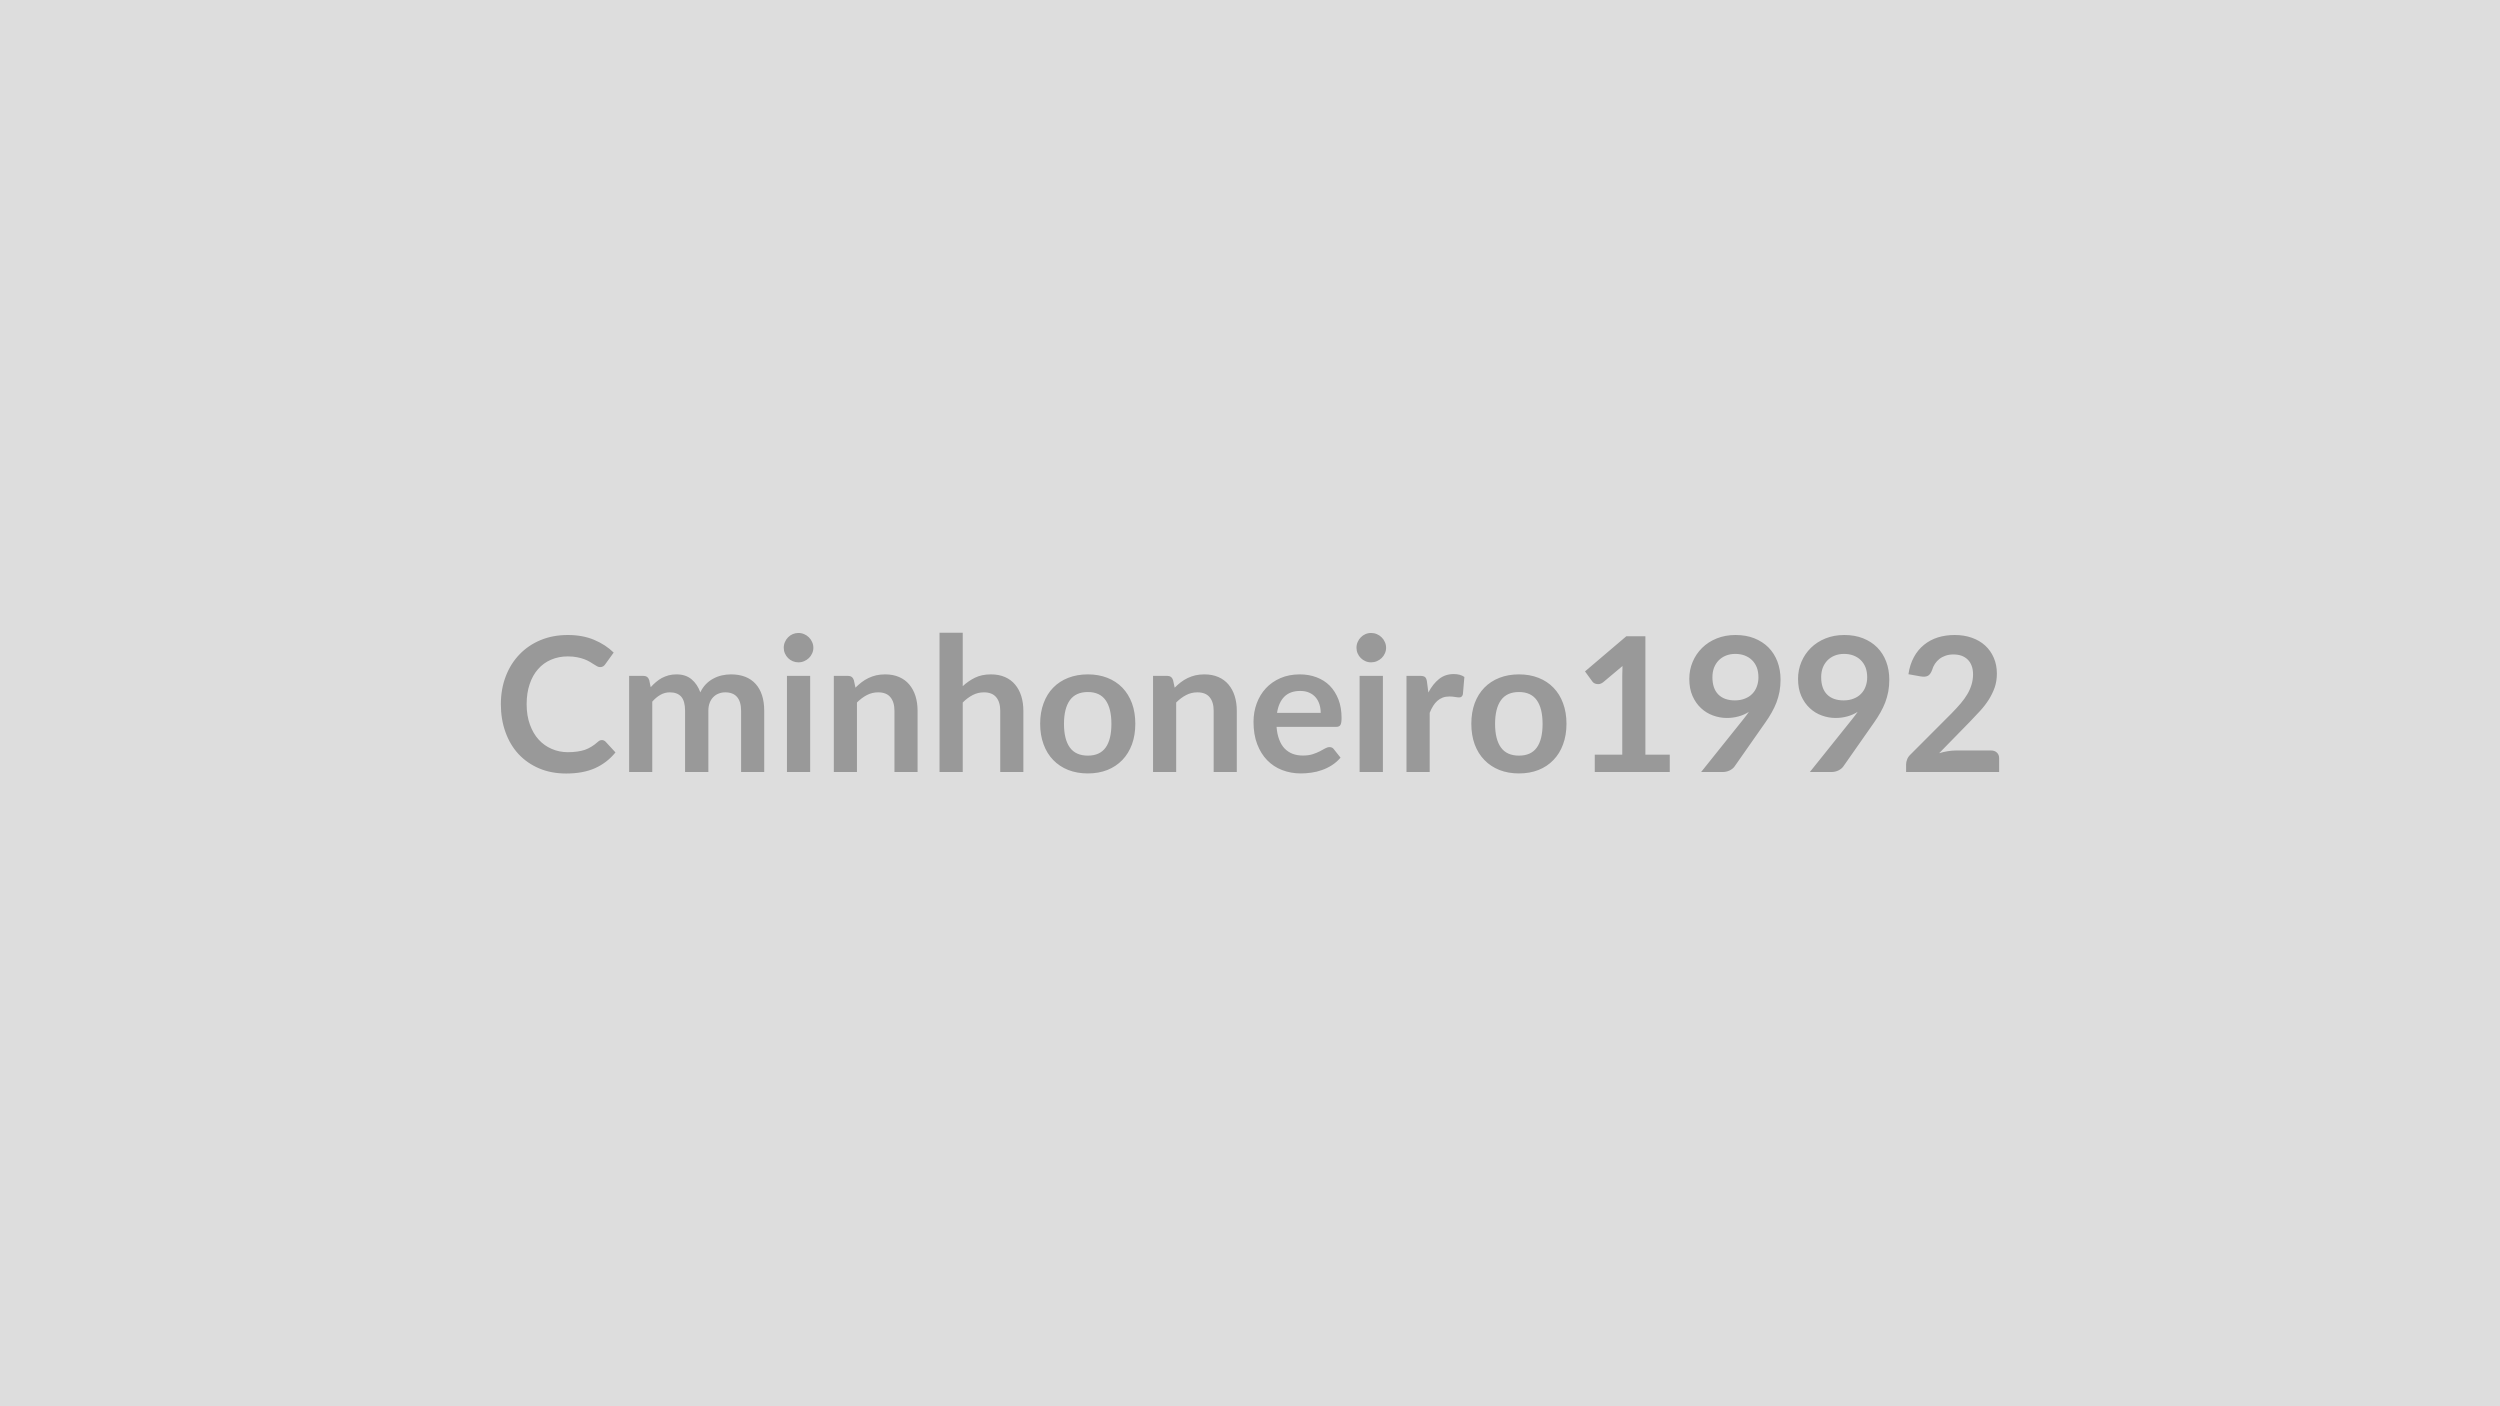
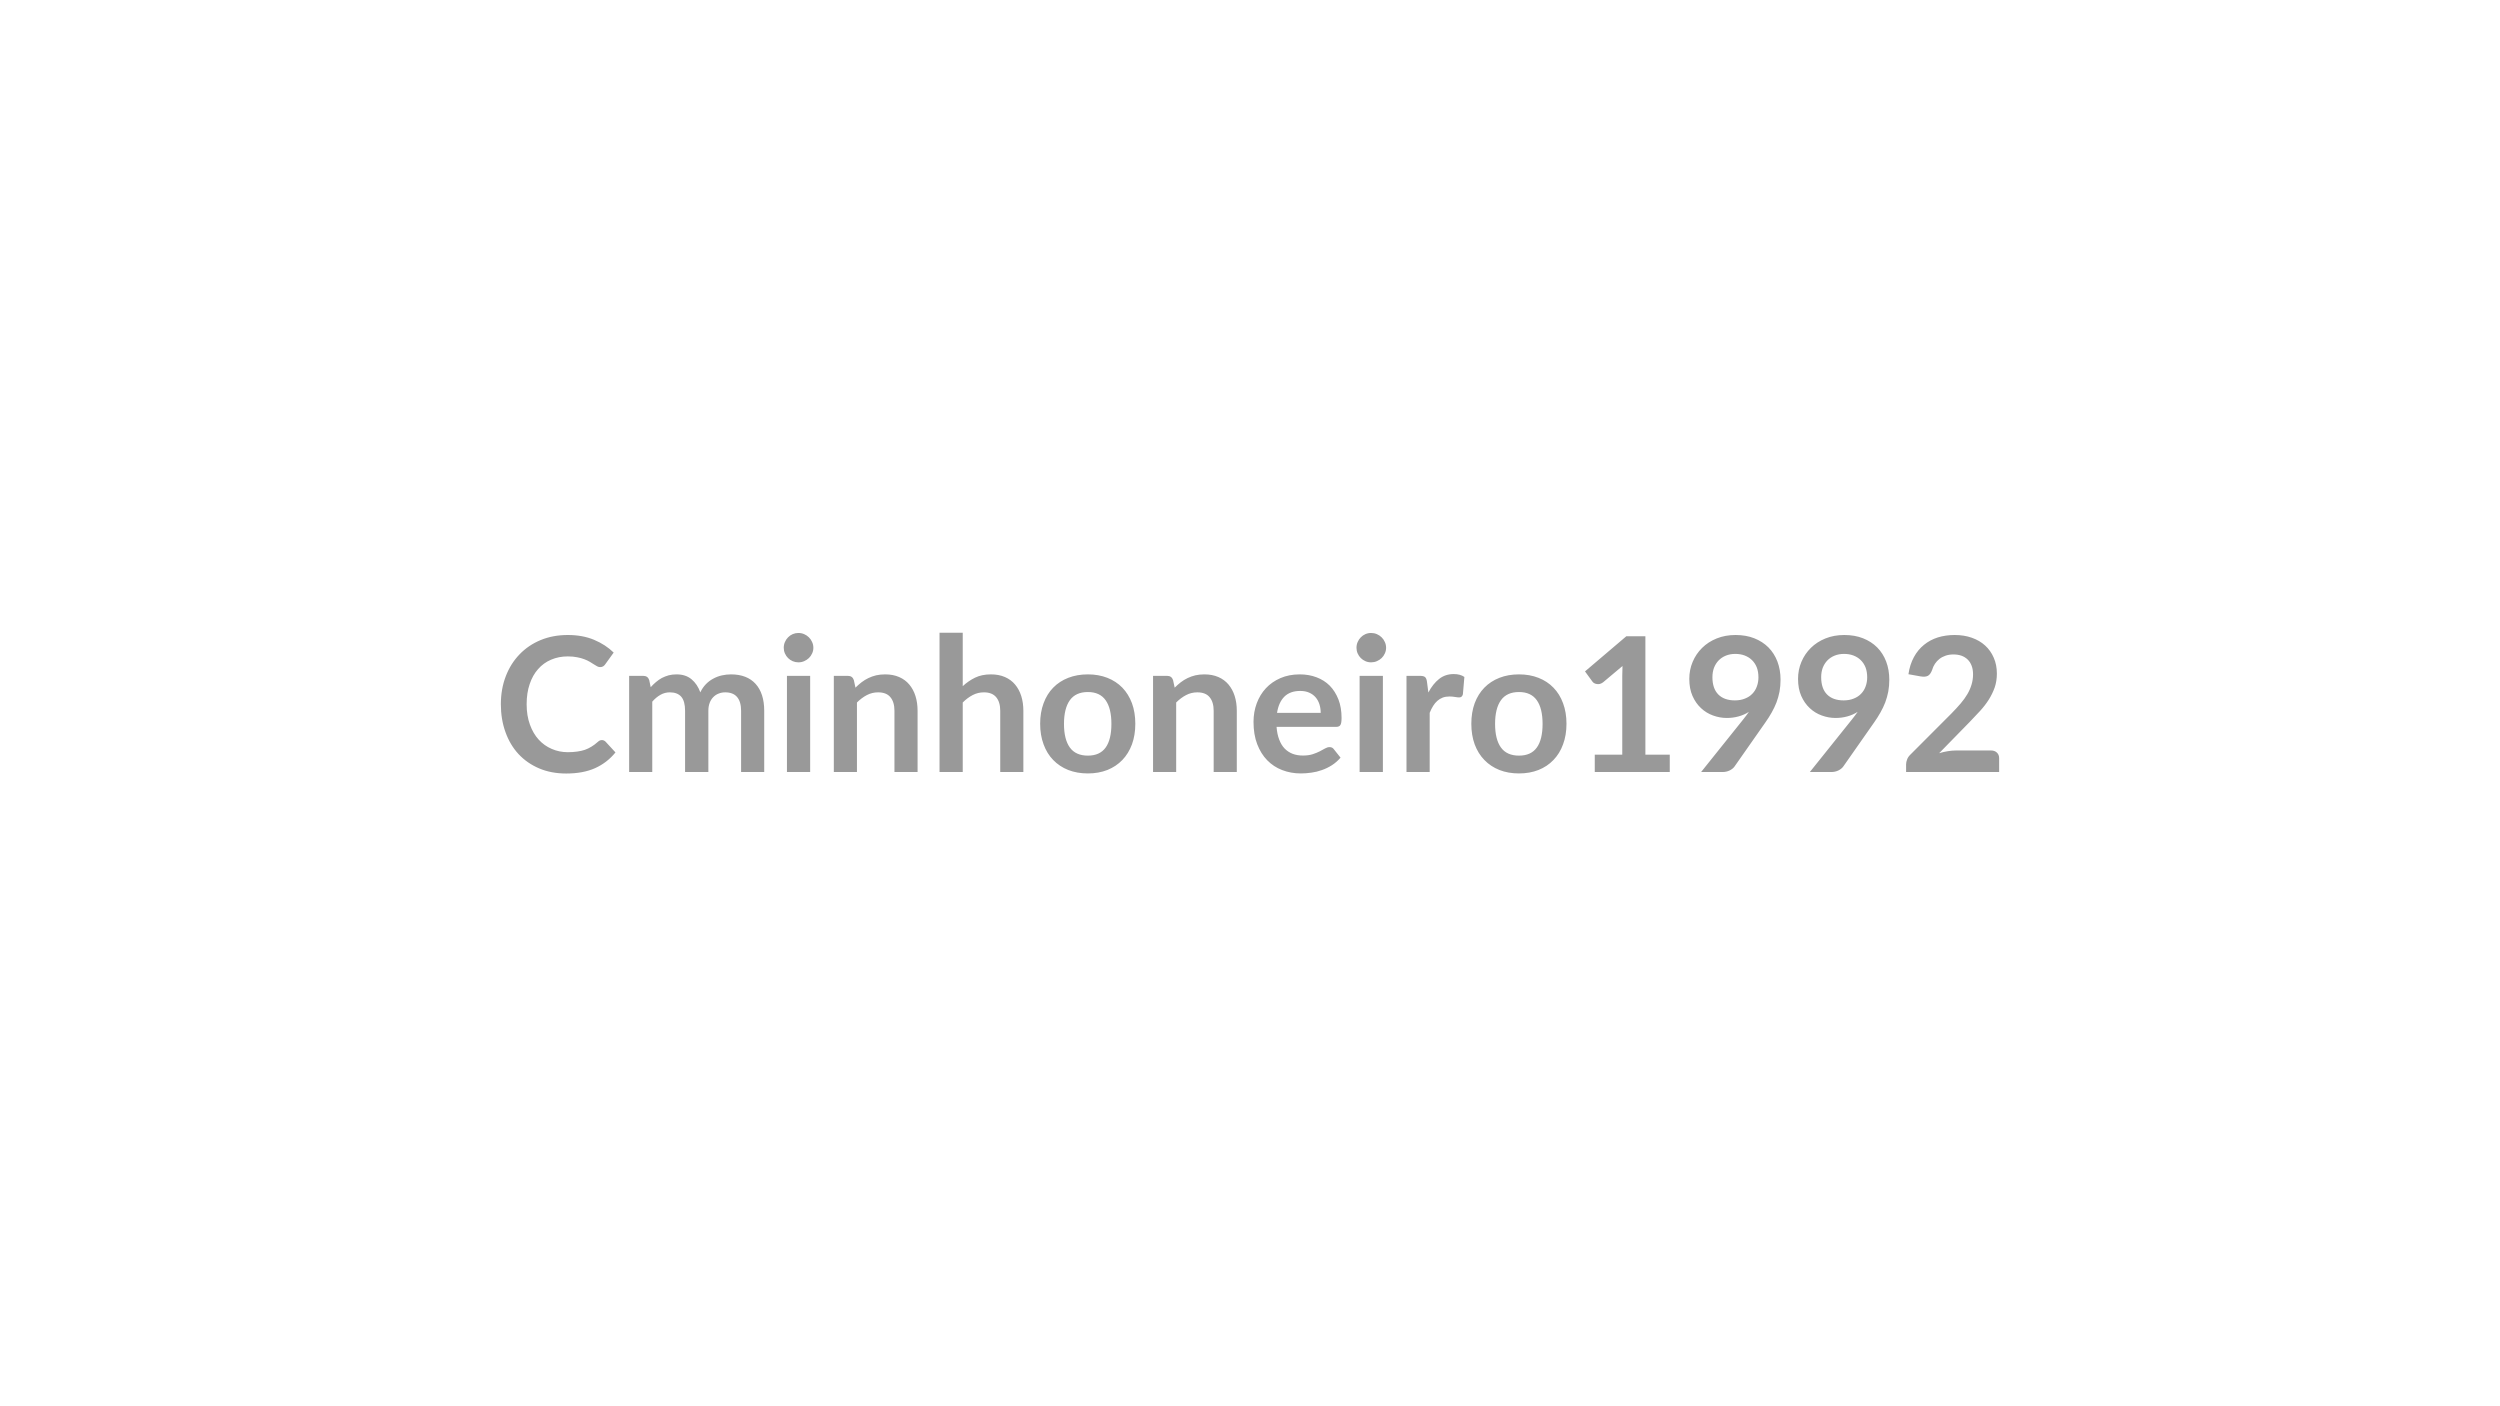
<svg xmlns="http://www.w3.org/2000/svg" width="320" height="180" viewBox="0 0 320 180">
-   <rect width="100%" height="100%" fill="#DDDDDD" />
  <path fill="#999999" d="M77.04 94.73q.26 0 .47.2l1.27 1.38q-1.06 1.31-2.6 2.01-1.54.69-3.7.69-1.93 0-3.48-.66-1.54-.66-2.63-1.83-1.09-1.18-1.67-2.81-.59-1.63-.59-3.57 0-1.95.63-3.58.62-1.62 1.76-2.8 1.13-1.18 2.7-1.83t3.48-.65q1.9 0 3.37.62t2.5 1.63l-1.08 1.5q-.1.15-.25.25-.15.11-.41.11-.18 0-.37-.1t-.42-.25-.53-.33-.7-.33q-.39-.15-.91-.25-.53-.11-1.21-.11-1.16 0-2.13.42-.97.41-1.66 1.2-.7.78-1.08 1.92-.39 1.13-.39 2.58 0 1.47.42 2.61.41 1.14 1.12 1.92t1.67 1.19q.96.42 2.06.42.66 0 1.2-.08.53-.07.98-.22.45-.16.85-.41.4-.24.8-.6.12-.11.25-.18.13-.06.28-.06m6.45 4.09h-2.96V86.51h1.81q.58 0 .76.54l.19.91q.32-.36.68-.66.35-.3.75-.52.41-.21.87-.34.46-.12 1.01-.12 1.17 0 1.92.63t1.12 1.67q.29-.61.72-1.05t.95-.71q.51-.28 1.09-.41.59-.13 1.17-.13 1.02 0 1.82.31.79.31 1.33.91t.82 1.46q.28.87.28 1.98v7.84h-2.96v-7.84q0-1.17-.52-1.77-.51-.59-1.51-.59-.46 0-.85.16-.39.15-.68.45-.29.29-.46.73-.17.45-.17 1.02v7.84h-2.98v-7.84q0-1.23-.49-1.8-.5-.56-1.46-.56-.65 0-1.21.32t-1.04.87zm17.24-12.31h2.97v12.31h-2.97zm3.38-3.59q0 .38-.16.72-.15.34-.41.59t-.61.4q-.34.15-.74.15-.38 0-.73-.15-.34-.15-.59-.4t-.4-.59-.15-.72q0-.4.15-.74.15-.35.4-.6.25-.26.59-.41.35-.15.73-.15.4 0 .74.15.35.15.61.41.26.25.41.6.16.34.16.74m5.18 4.13.21.97q.37-.37.78-.69.42-.32.88-.54t.99-.35q.53-.12 1.15-.12 1.01 0 1.79.34t1.3.96.79 1.47q.27.86.27 1.89v7.84h-2.96v-7.84q0-1.12-.52-1.74-.51-.62-1.57-.62-.77 0-1.44.35t-1.27.95v8.9h-2.96V86.51h1.81q.57 0 .75.54m13.94-6.06v6.84q.72-.67 1.58-1.09t2.03-.42q1.01 0 1.79.34t1.3.96.79 1.47q.27.86.27 1.89v7.84h-2.96v-7.84q0-1.12-.52-1.74t-1.57-.62q-.77 0-1.44.35t-1.27.95v8.9h-2.97V80.99zm16.02 5.33q1.36 0 2.49.44 1.12.44 1.92 1.26.79.82 1.23 1.99.43 1.18.43 2.63 0 1.46-.43 2.64-.44 1.18-1.23 2-.8.83-1.92 1.28-1.13.44-2.49.44-1.38 0-2.51-.44-1.13-.45-1.93-1.28-.8-.82-1.23-2-.44-1.18-.44-2.64 0-1.45.44-2.63.43-1.17 1.23-1.99t1.93-1.26 2.51-.44m0 10.4q1.53 0 2.27-1.03t.74-3.03q0-1.99-.74-3.03-.74-1.05-2.27-1.05-1.56 0-2.31 1.05t-.75 3.03.75 3.02 2.31 1.04m10.9-9.67.21.97q.37-.37.78-.69.42-.32.88-.54t.99-.35q.53-.12 1.15-.12 1.01 0 1.79.34t1.3.96.79 1.47q.27.86.27 1.89v7.84h-2.96v-7.84q0-1.12-.52-1.74-.51-.62-1.57-.62-.77 0-1.44.35t-1.27.95v8.9h-2.96V86.51h1.81q.57 0 .75.54m13.31 4.2h5.59q0-.58-.16-1.09t-.48-.89q-.33-.39-.83-.61-.49-.22-1.15-.22-1.29 0-2.03.73-.73.73-.94 2.08m7.56 1.79h-7.62q.07.94.34 1.63.26.69.69 1.14.44.45 1.03.68.59.22 1.31.22t1.25-.17q.52-.17.91-.37.39-.21.68-.37.3-.17.57-.17.37 0 .55.27l.86 1.08q-.5.58-1.11.97t-1.28.62q-.66.24-1.35.33-.69.1-1.34.1-1.28 0-2.39-.43-1.1-.42-1.92-1.26-.81-.83-1.28-2.06t-.47-2.85q0-1.26.41-2.37t1.17-1.93 1.86-1.3 2.48-.48q1.16 0 2.14.37.99.37 1.7 1.08.7.72 1.11 1.76.4 1.03.4 2.37 0 .67-.15.9-.14.24-.55.24m3.01-6.53h2.98v12.31h-2.98zm3.39-3.59q0 .38-.16.72-.15.34-.41.59t-.61.4-.74.15-.73-.15-.59-.4-.4-.59-.15-.72q0-.4.15-.74.15-.35.4-.6.25-.26.59-.41t.73-.15.74.15.61.41q.26.25.41.6.16.34.16.74m5.23 4.33.18 1.39q.58-1.1 1.37-1.73t1.87-.63q.85 0 1.37.37l-.19 2.22q-.06.22-.18.31-.11.09-.3.09-.18 0-.54-.06-.35-.06-.69-.06-.49 0-.87.14-.39.15-.69.42-.31.27-.54.65-.24.38-.44.88v7.58h-2.97V86.51h1.74q.46 0 .64.16t.24.58m11.78-.93q1.37 0 2.49.44 1.13.44 1.92 1.26.8.82 1.23 1.99.44 1.18.44 2.63 0 1.46-.44 2.64-.43 1.18-1.23 2-.79.83-1.92 1.28-1.12.44-2.49.44-1.38 0-2.5-.44-1.13-.45-1.93-1.28-.8-.82-1.24-2-.43-1.18-.43-2.64 0-1.45.43-2.63.44-1.17 1.24-1.99t1.93-1.26q1.12-.44 2.5-.44m0 10.4q1.54 0 2.28-1.03t.74-3.03q0-1.99-.74-3.03-.74-1.05-2.28-1.05-1.56 0-2.31 1.05t-.75 3.03.75 3.02 2.31 1.04m16.18-.12h3.12v2.22h-9.6V96.6h3.52V86.48q0-.6.03-1.23l-2.49 2.09q-.22.16-.43.21-.21.04-.4 0-.18-.03-.33-.12-.14-.09-.21-.2l-.94-1.29 5.29-4.5h2.44zm8.58-9.92q0 1.45.75 2.21t2.13.76q.72 0 1.28-.23.57-.22.95-.62.39-.4.58-.94.2-.54.2-1.16 0-.71-.21-1.27-.22-.55-.62-.94-.39-.38-.94-.59-.54-.2-1.19-.2-.67 0-1.21.22t-.93.62q-.38.4-.59.94-.2.55-.2 1.2m-1.45 12.14 5.39-6.73q.2-.25.38-.49t.35-.48q-.6.38-1.32.58t-1.51.2q-.9 0-1.77-.32-.86-.31-1.53-.94-.68-.63-1.09-1.56t-.41-2.18q0-1.16.43-2.18t1.21-1.79 1.87-1.21 2.41-.44q1.34 0 2.4.42t1.81 1.17q.75.76 1.15 1.81.4 1.06.4 2.32 0 .8-.13 1.52-.14.72-.39 1.39-.26.67-.62 1.3-.36.64-.8 1.26L222 98.14q-.21.28-.61.48-.41.2-.93.2zm15.37-12.14q0 1.45.75 2.21t2.13.76q.72 0 1.28-.23.57-.22.95-.62.39-.4.58-.94.2-.54.2-1.16 0-.71-.21-1.27-.22-.55-.62-.94-.39-.38-.94-.59-.54-.2-1.19-.2-.67 0-1.21.22t-.93.62q-.38.4-.59.94-.2.55-.2 1.2m-1.45 12.14 5.39-6.73q.2-.25.38-.49t.35-.48q-.6.38-1.32.58t-1.51.2q-.9 0-1.77-.32-.86-.31-1.53-.94-.68-.63-1.09-1.56t-.41-2.18q0-1.16.43-2.18t1.21-1.79 1.87-1.21 2.41-.44q1.34 0 2.4.42t1.81 1.17q.75.76 1.15 1.81.4 1.06.4 2.32 0 .8-.13 1.52-.14.72-.39 1.39-.26.67-.62 1.3-.36.64-.8 1.26l-3.97 5.67q-.21.28-.61.48-.41.2-.93.2zm18.73-2.76h4.45q.48 0 .76.27.29.27.29.71v1.78h-11.91v-.98q0-.3.13-.63.12-.33.4-.6l5.27-5.28q.66-.67 1.18-1.28t.87-1.21.53-1.22q.19-.62.19-1.3 0-.63-.18-1.1-.18-.48-.51-.8t-.79-.49q-.46-.16-1.04-.16-.53 0-.98.15t-.8.42q-.34.27-.58.63t-.36.79q-.21.56-.53.74-.33.18-.94.08l-1.56-.28q.18-1.24.7-2.19.51-.94 1.29-1.57.77-.63 1.77-.95 1.01-.31 2.16-.31 1.2 0 2.19.35 1 .35 1.71 1t1.1 1.56q.4.91.4 2.03 0 .96-.28 1.78-.29.81-.76 1.56-.47.74-1.11 1.44-.64.69-1.33 1.41l-3.91 4q.56-.17 1.12-.26t1.06-.09" />
</svg>